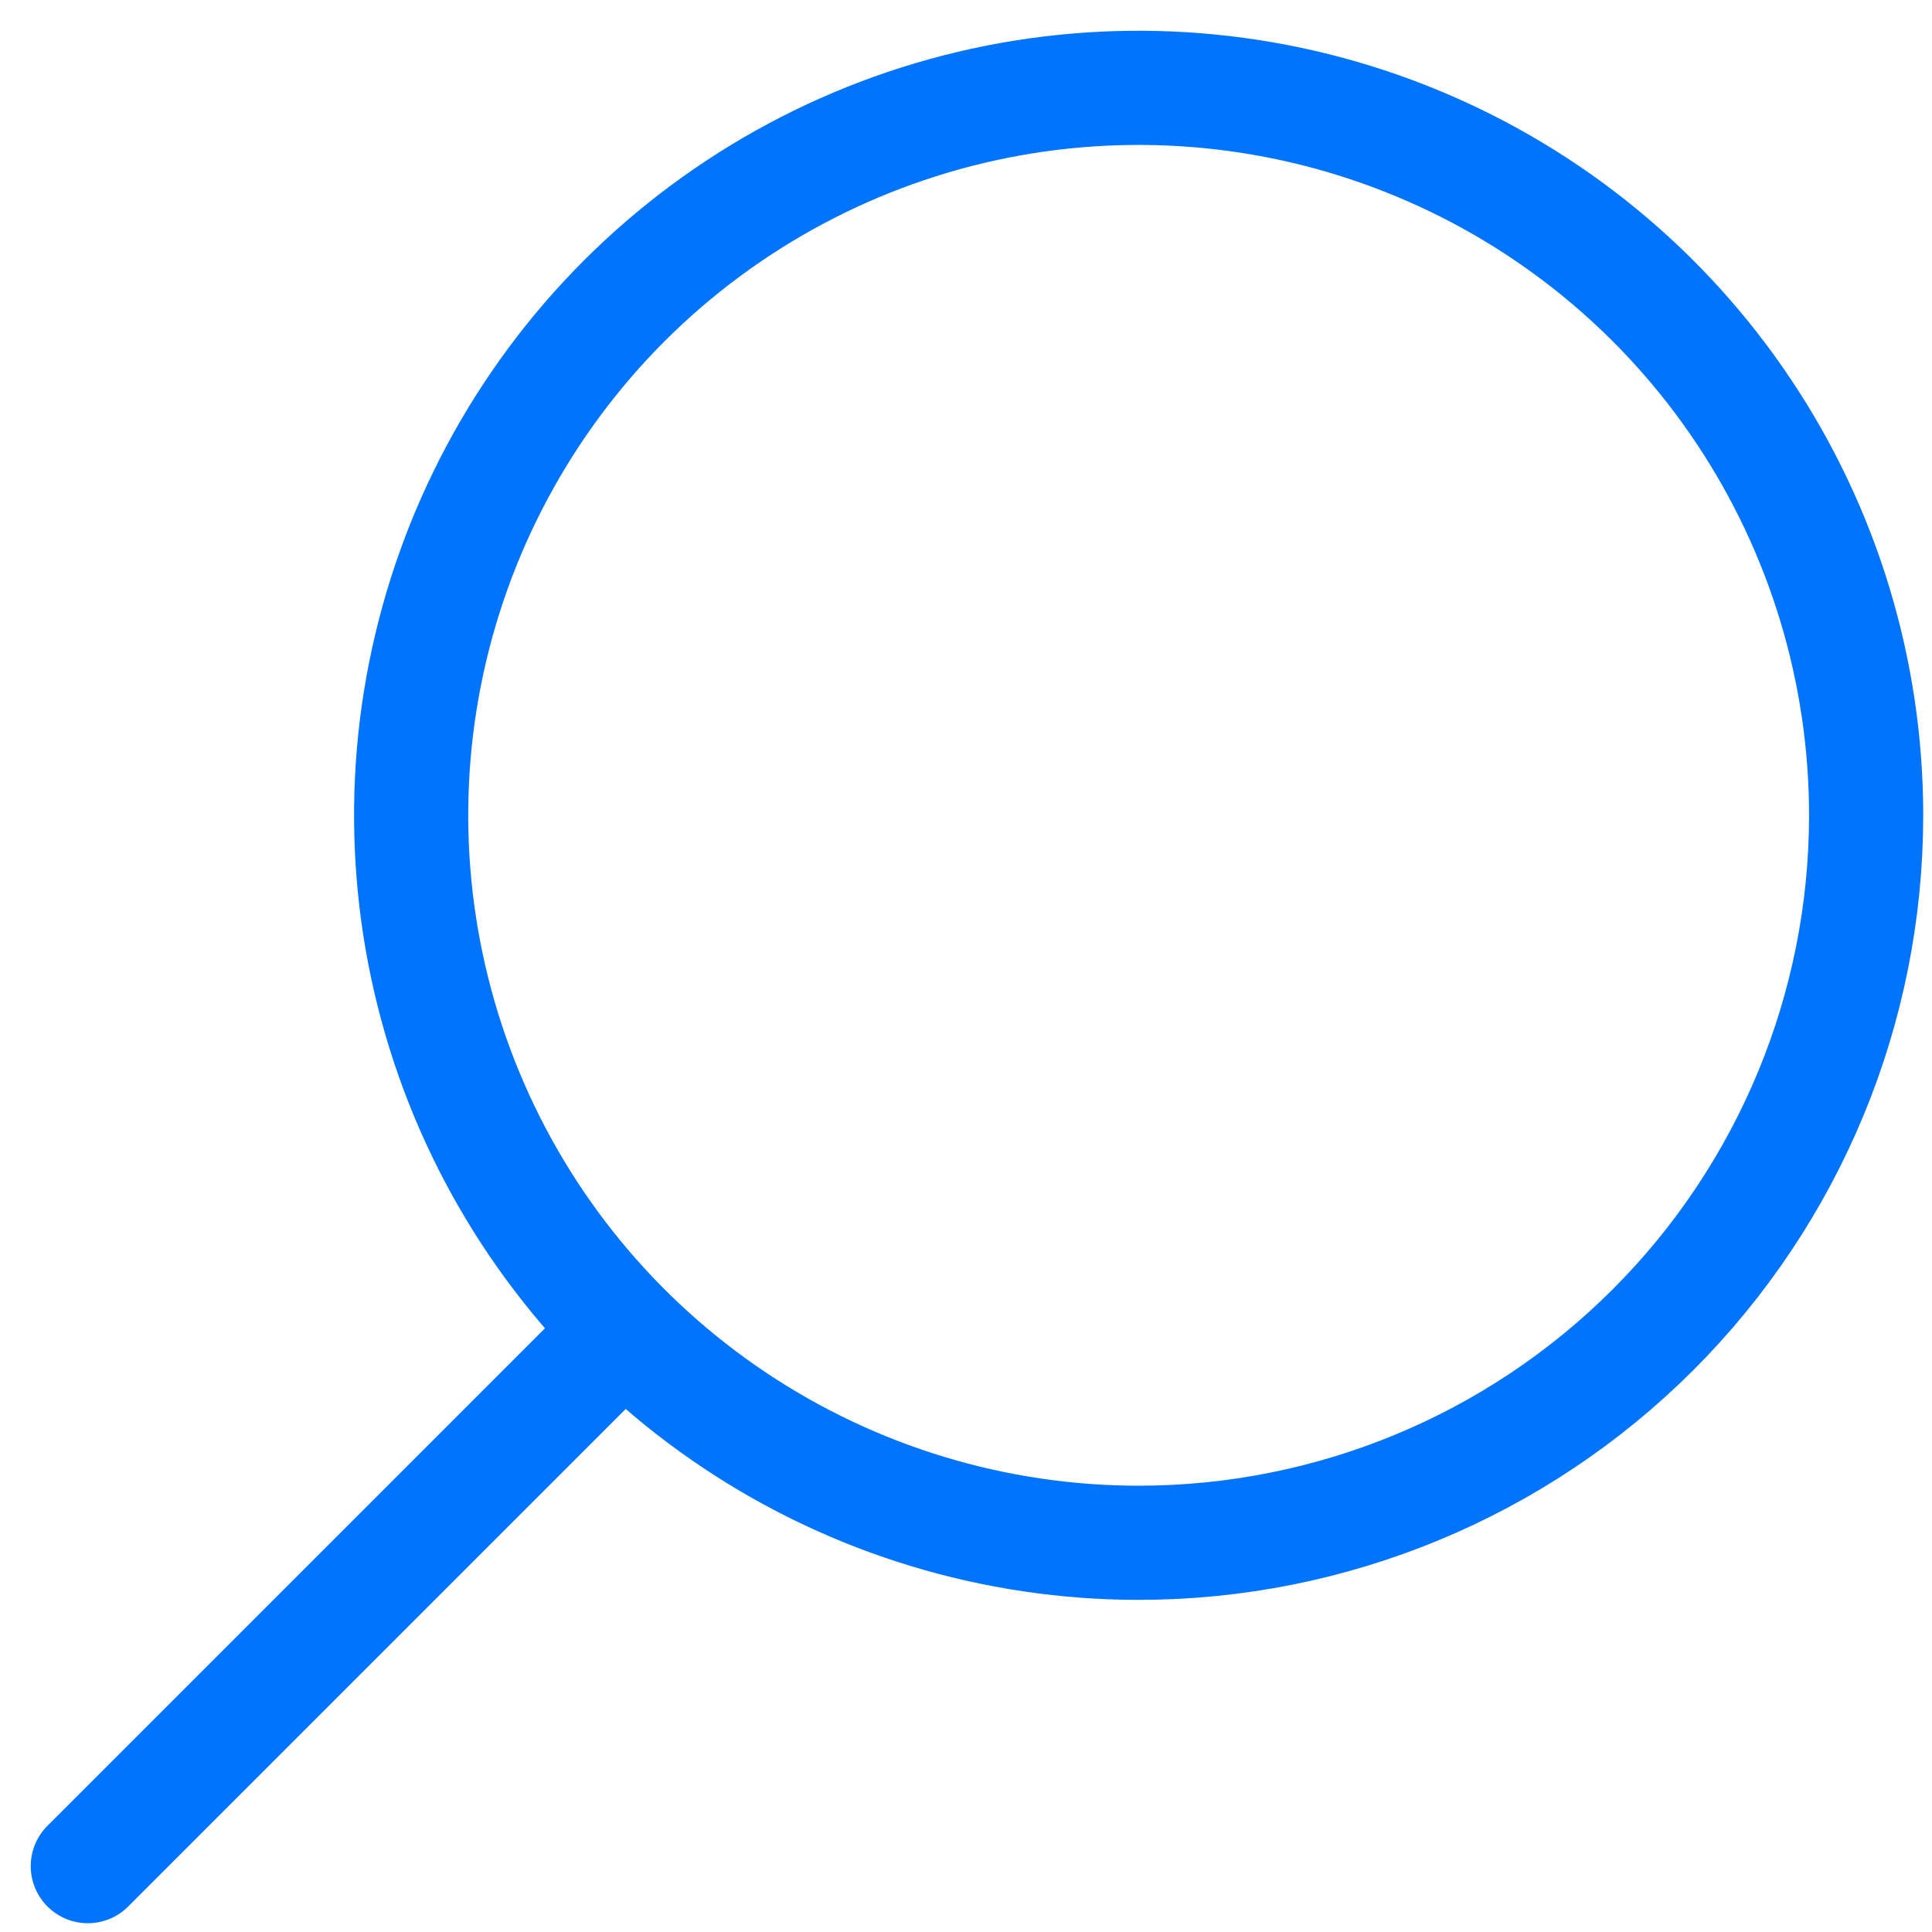
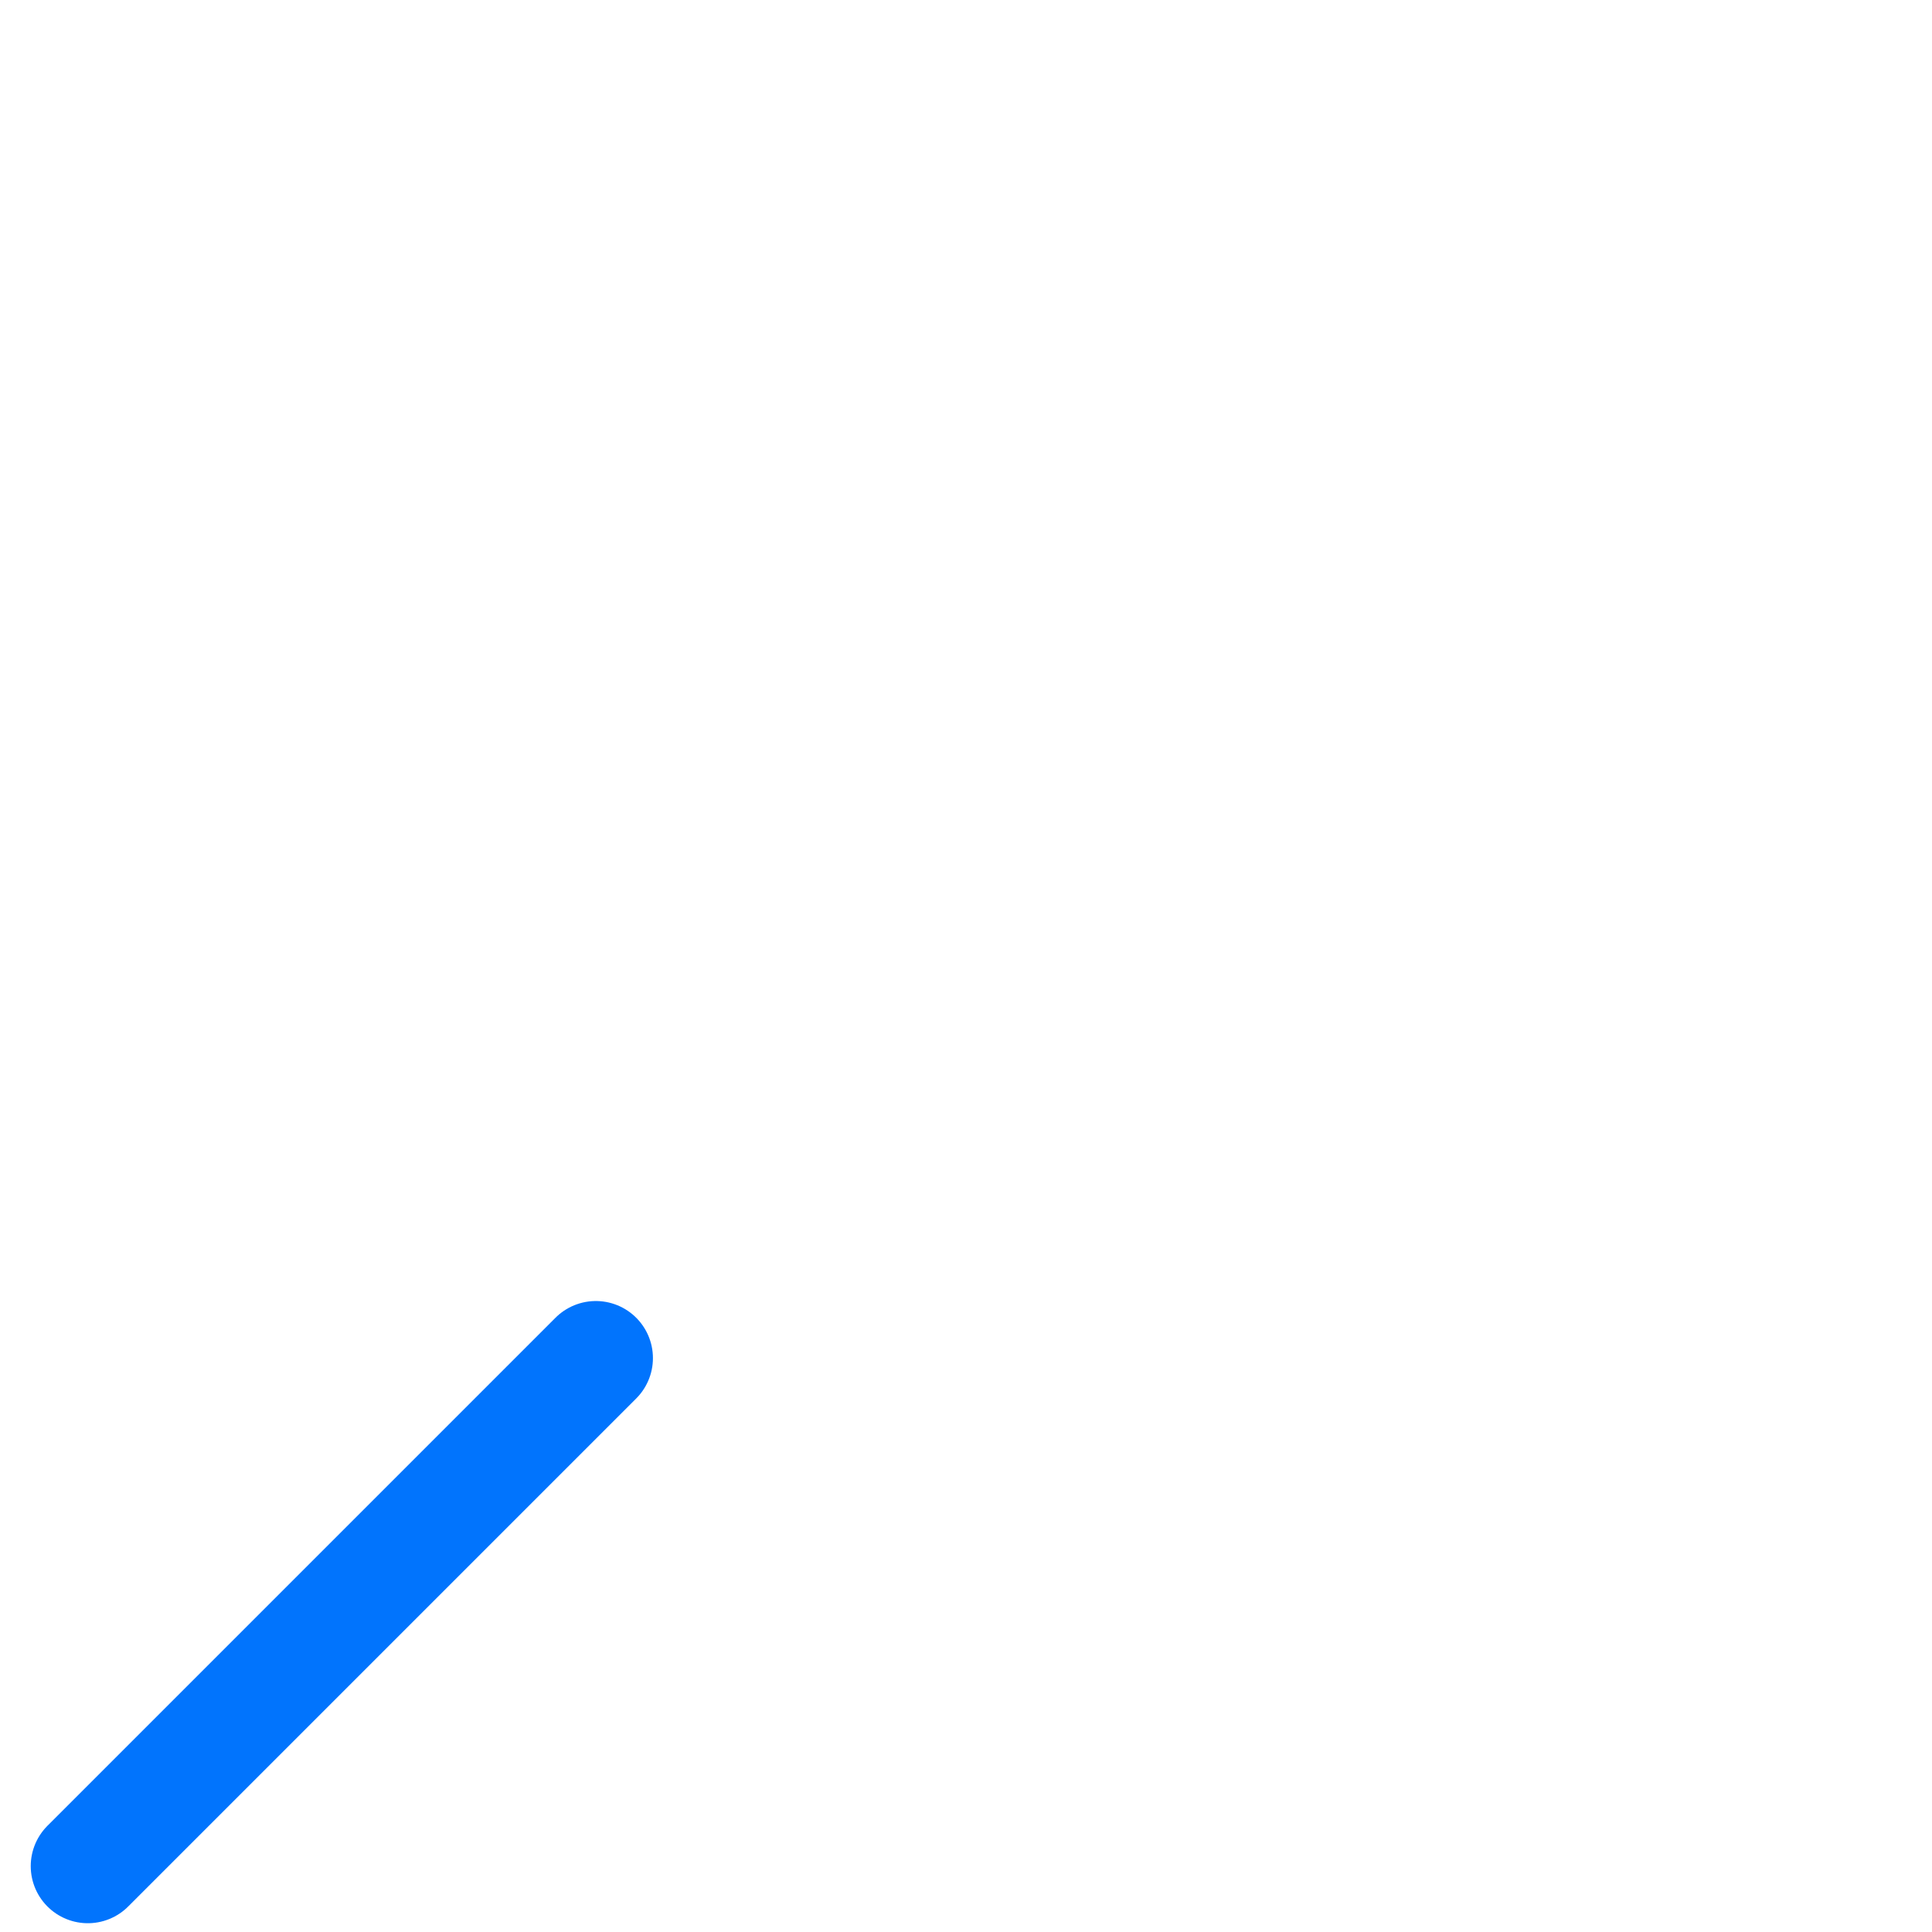
<svg xmlns="http://www.w3.org/2000/svg" width="22" height="22" viewBox="0 0 22 22" fill="none">
-   <path d="M21.25 9.284C21.25 7.646 20.764 6.044 19.854 4.682C18.944 3.319 17.65 2.258 16.136 1.631C14.622 1.004 12.957 0.84 11.35 1.159C9.743 1.479 8.267 2.268 7.108 3.426C5.95 4.585 5.161 6.061 4.841 7.668C4.521 9.275 4.686 10.941 5.312 12.454C5.939 13.968 7.001 15.262 8.364 16.172C9.726 17.082 11.328 17.568 12.966 17.568C15.163 17.568 17.27 16.695 18.823 15.142C20.377 13.588 21.25 11.481 21.25 9.284Z" stroke="#0174FD" stroke-width="1.3" stroke-miterlimit="10" />
  <path d="M6.785 15.465L1 21.25" stroke="#0174FD" stroke-width="1.3" stroke-miterlimit="10" stroke-linecap="round" />
</svg>